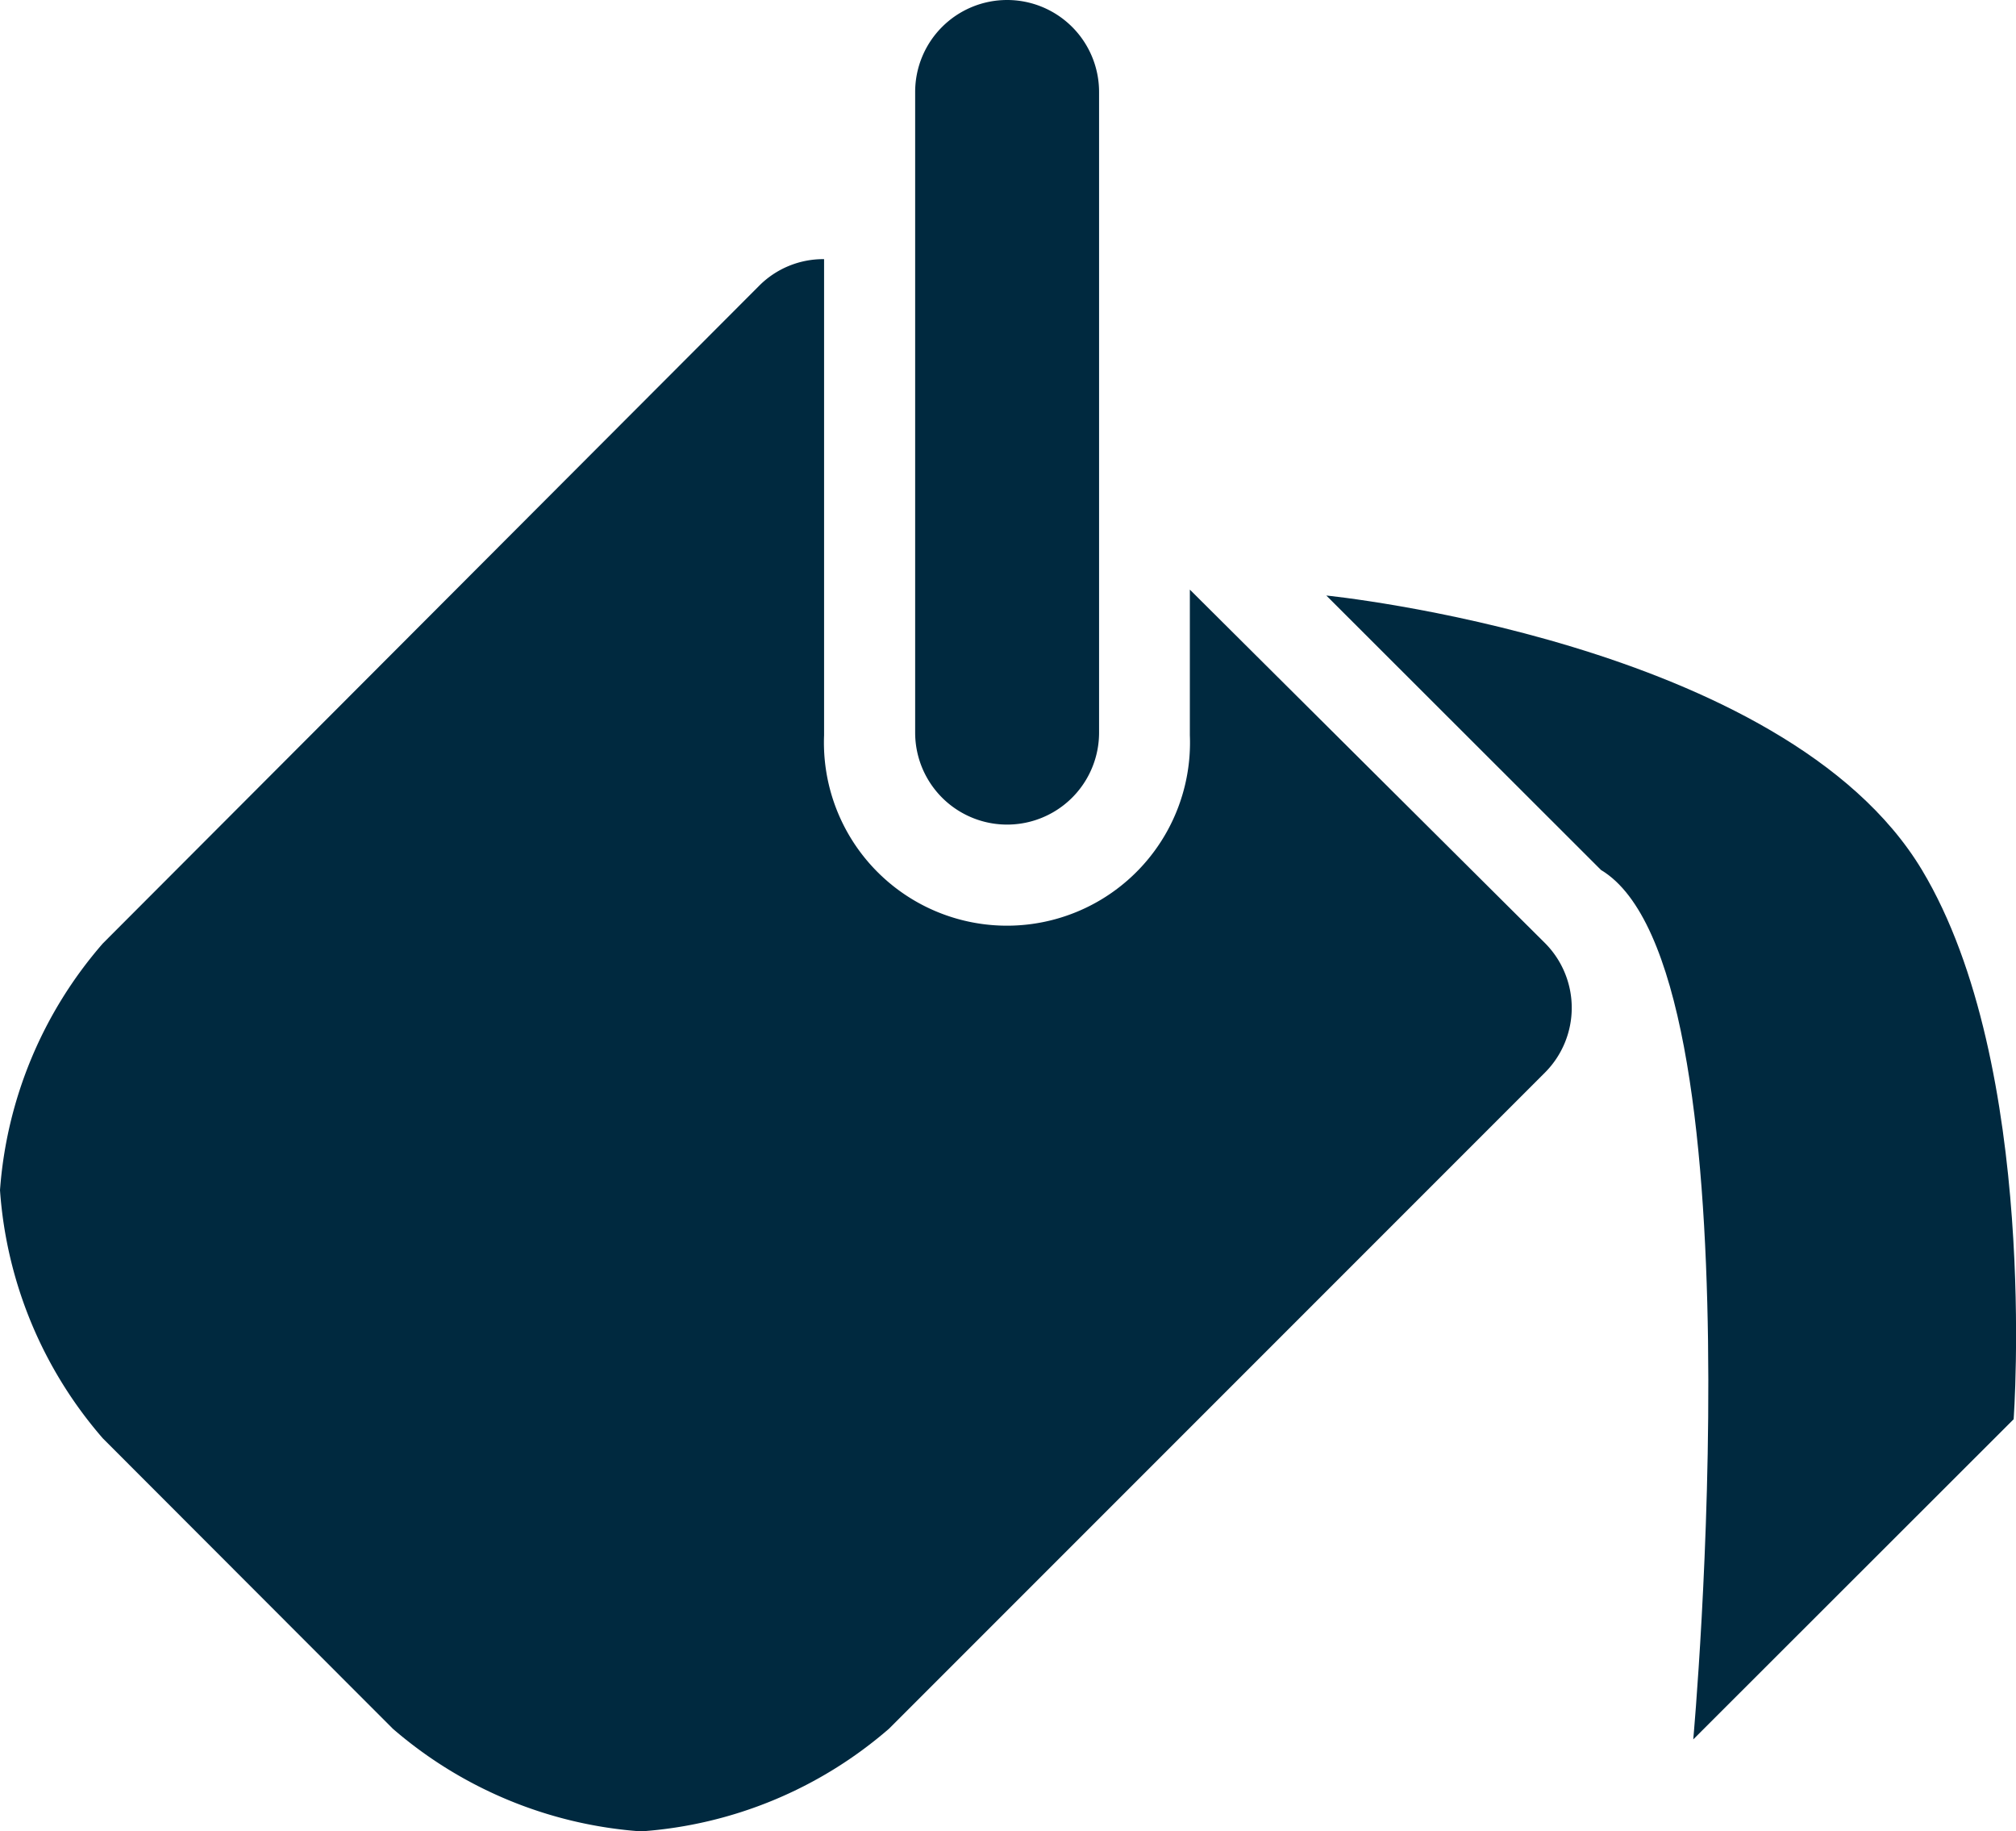
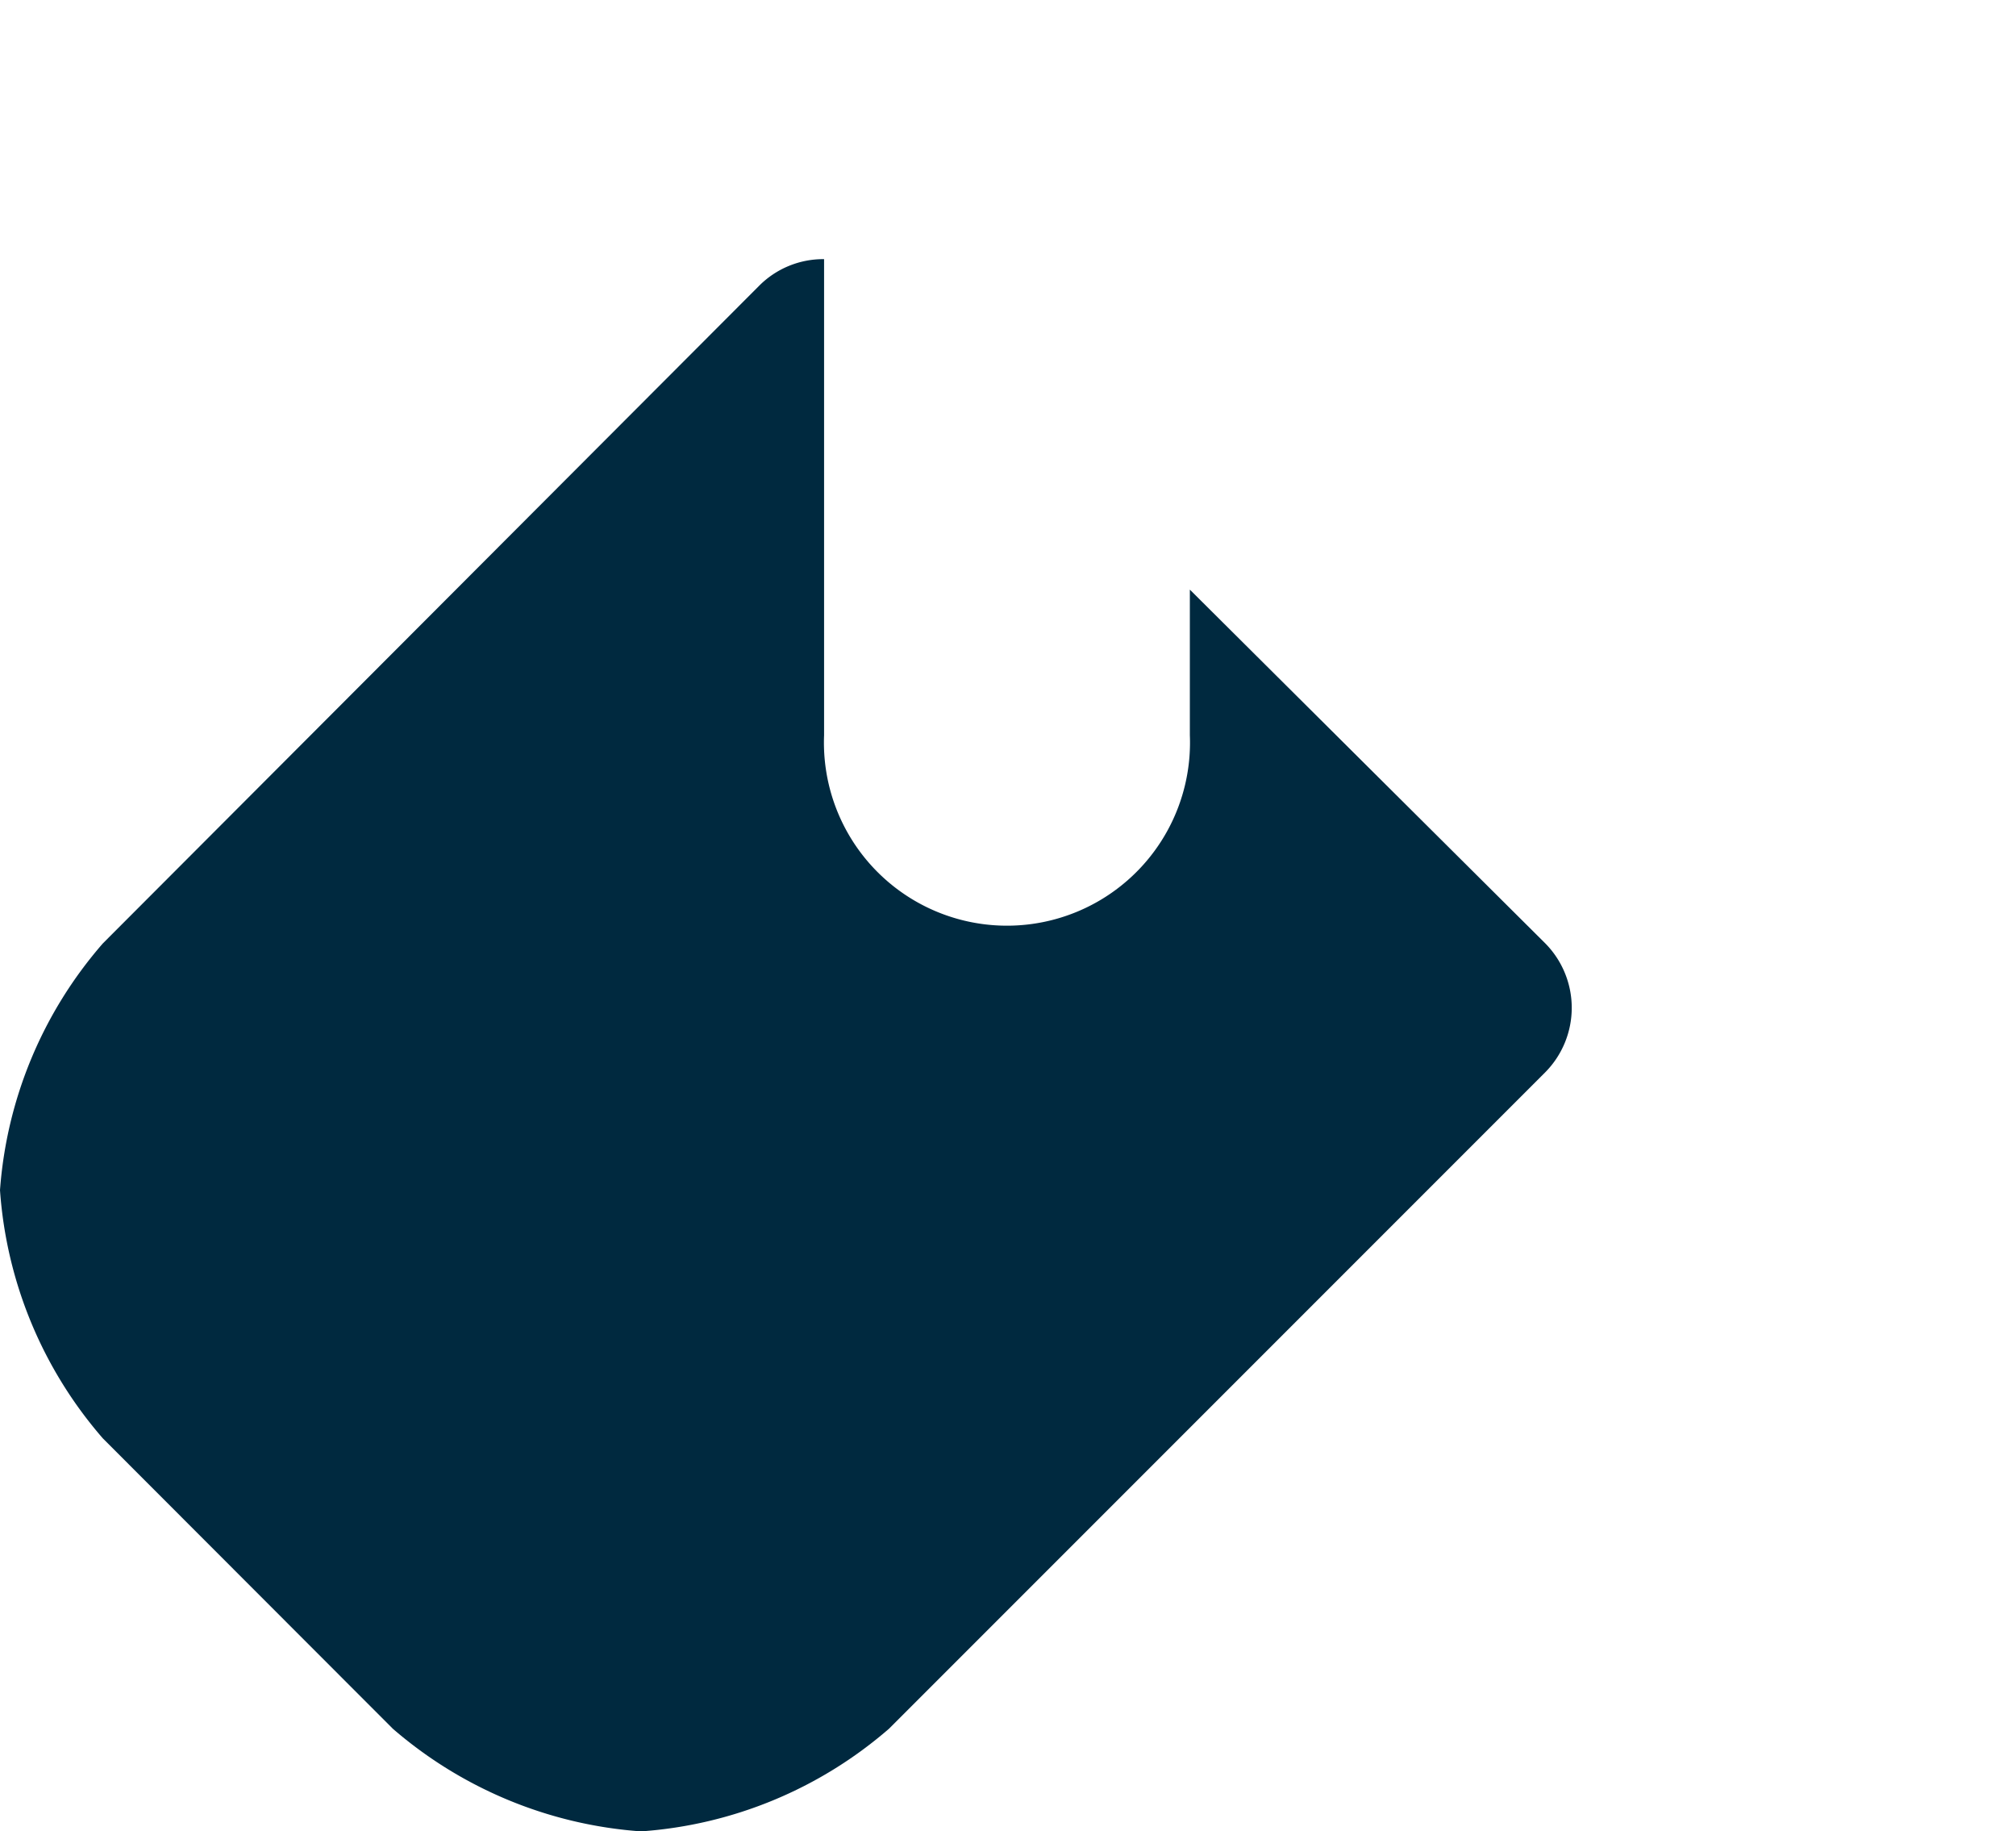
<svg xmlns="http://www.w3.org/2000/svg" viewBox="0 0 68.4 62.12">
  <defs>
    <style>.cls-1{fill:#00293f;}</style>
  </defs>
  <g id="Capa_2" data-name="Capa 2">
    <g id="Layer_1" data-name="Layer 1">
-       <path class="cls-1" d="M65.21,29.51C60.55,21.75,45,20.2,45,20.2l9.32,9.31C59.83,32.8,57.45,59,57.45,59L68.32,48.14S69.2,36.16,65.21,29.51Z" />
-       <path class="cls-1" d="M34.17,0a3.12,3.12,0,0,0-3.12,3.12V24.85a3.12,3.12,0,1,0,6.24,0V3.12A3.12,3.12,0,0,0,34.17,0Z" />
      <path class="cls-1" d="M52.43,32l-12.06-12v4.94a6.21,6.21,0,1,1-12.41,0V8.79a3.07,3.07,0,0,0-2.21.91L3.49,32A14.32,14.32,0,0,0,0,40.37a14.35,14.35,0,0,0,3.49,8.42l9.84,9.85a14.43,14.43,0,0,0,8.42,3.48,14.37,14.37,0,0,0,8.41-3.48L52.43,36.37A3.11,3.11,0,0,0,52.43,32Z" />
    </g>
  </g>
</svg>